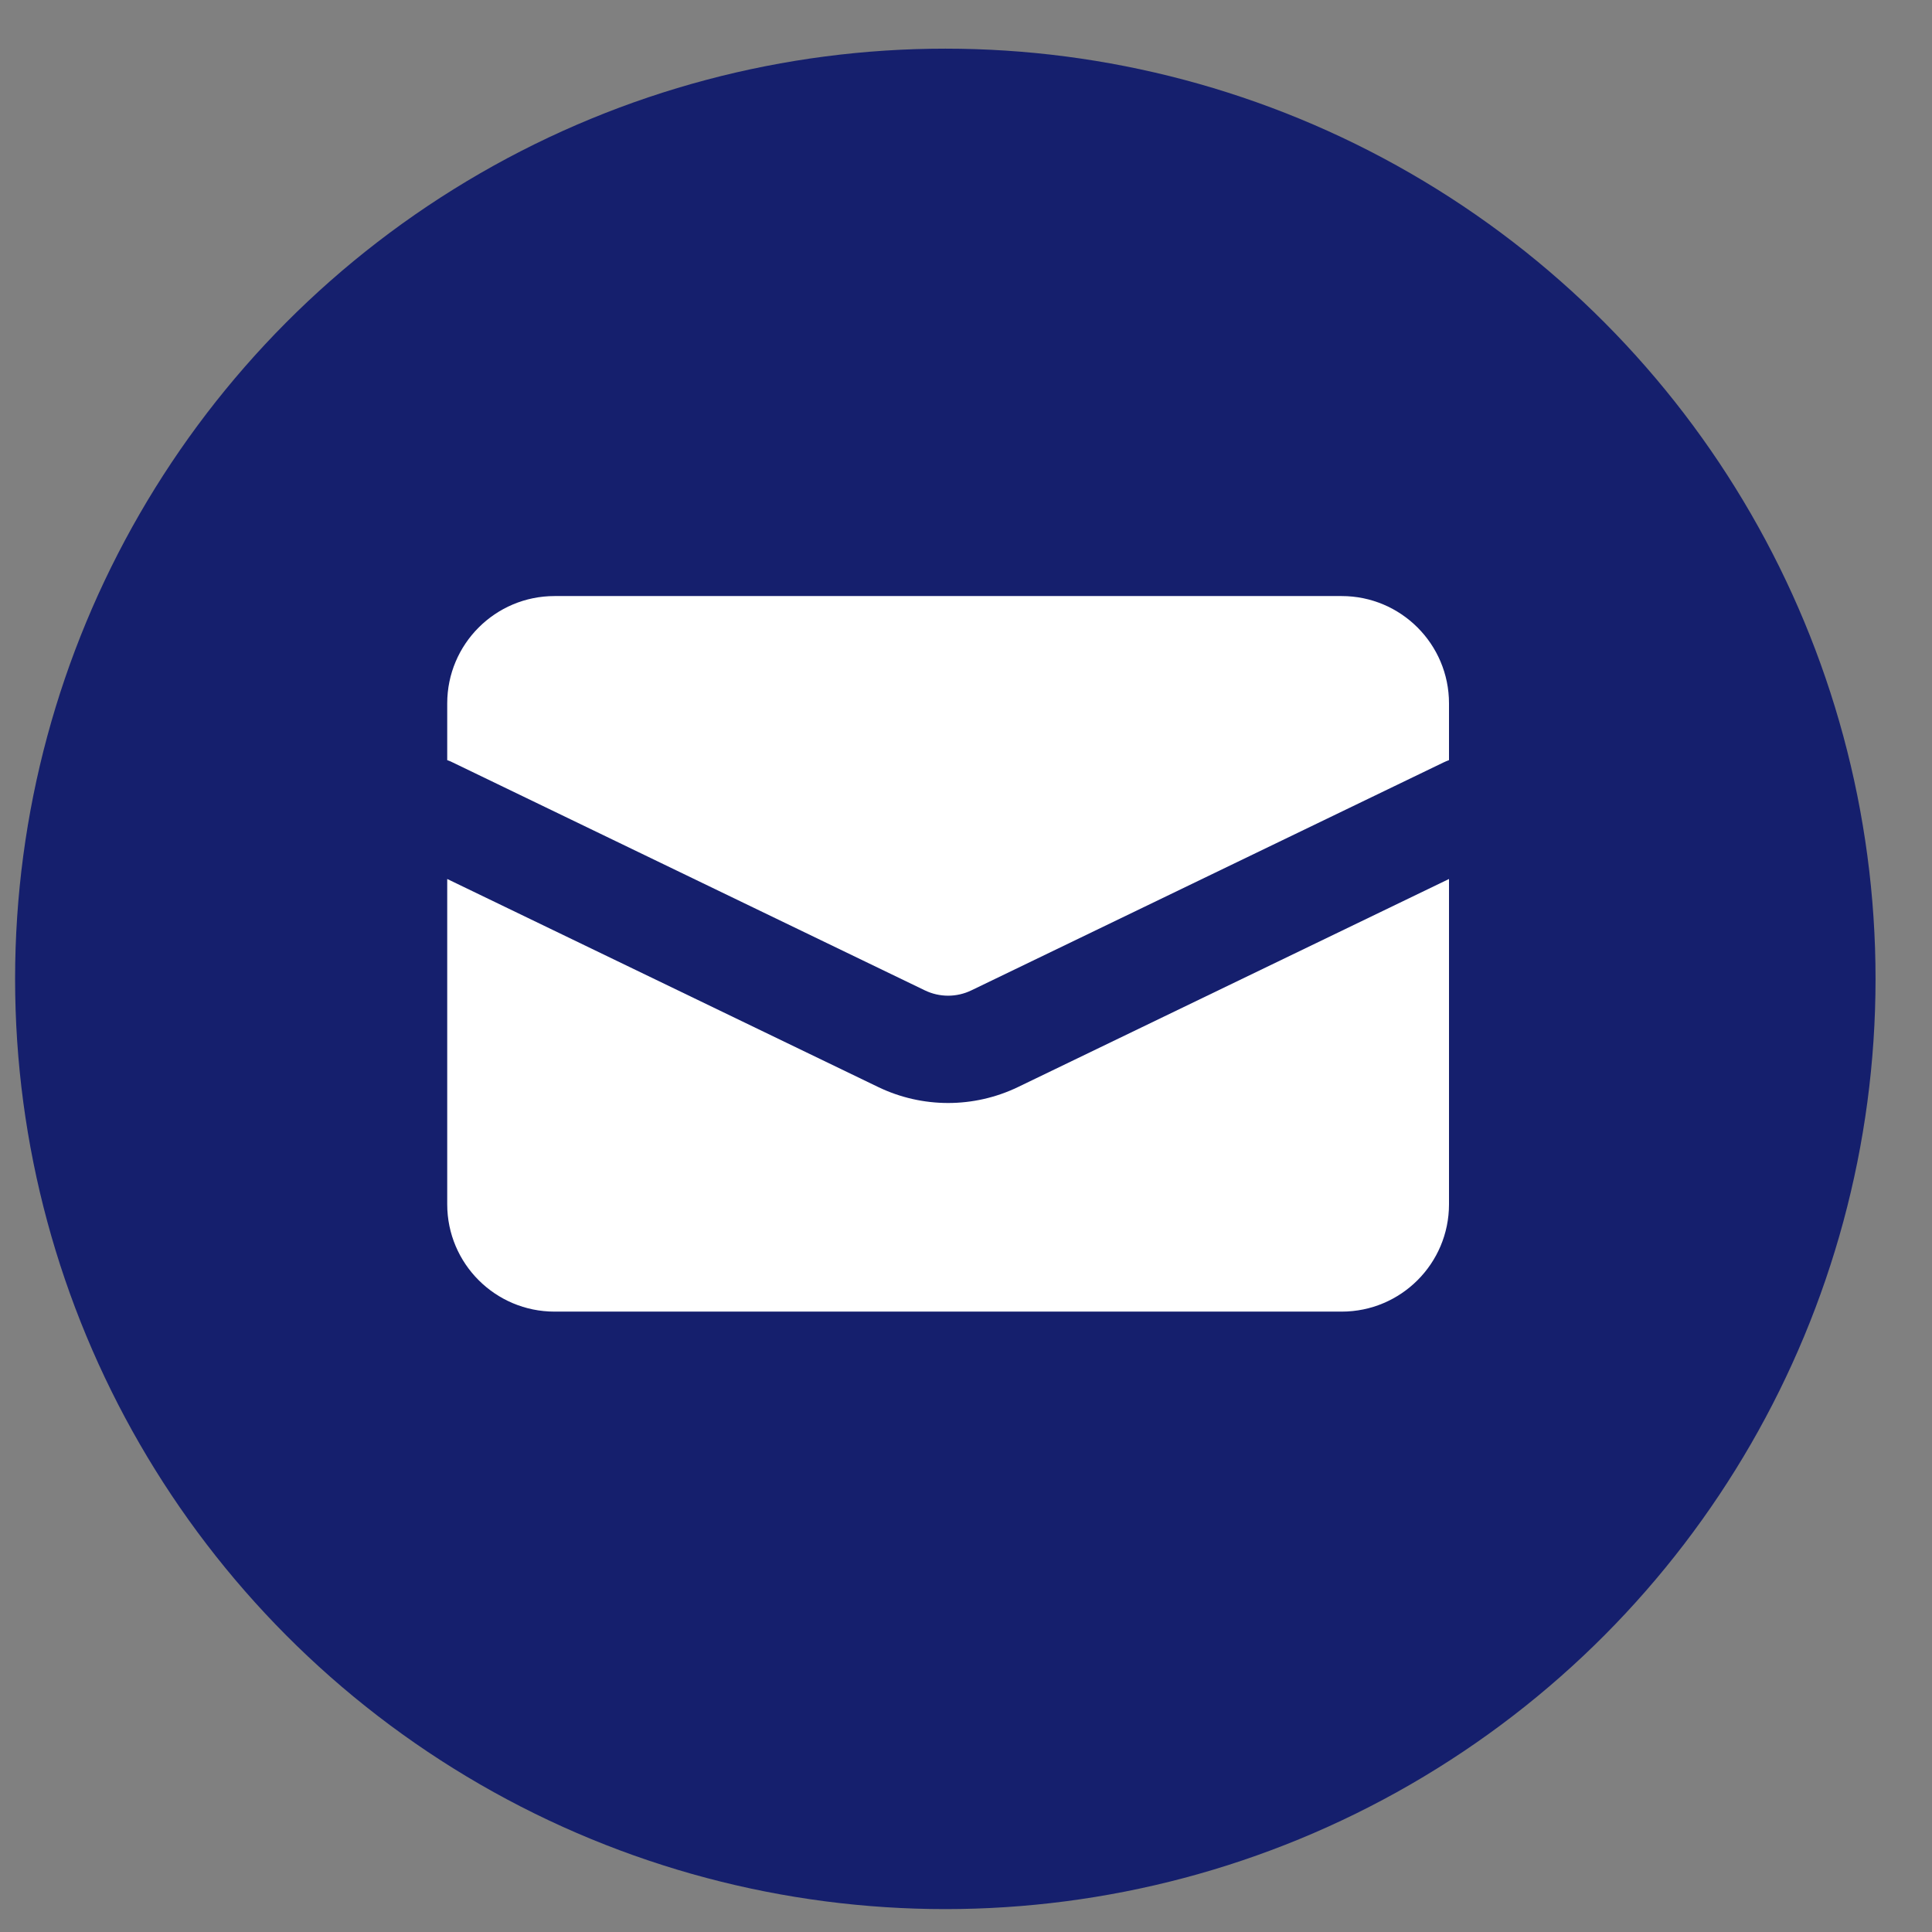
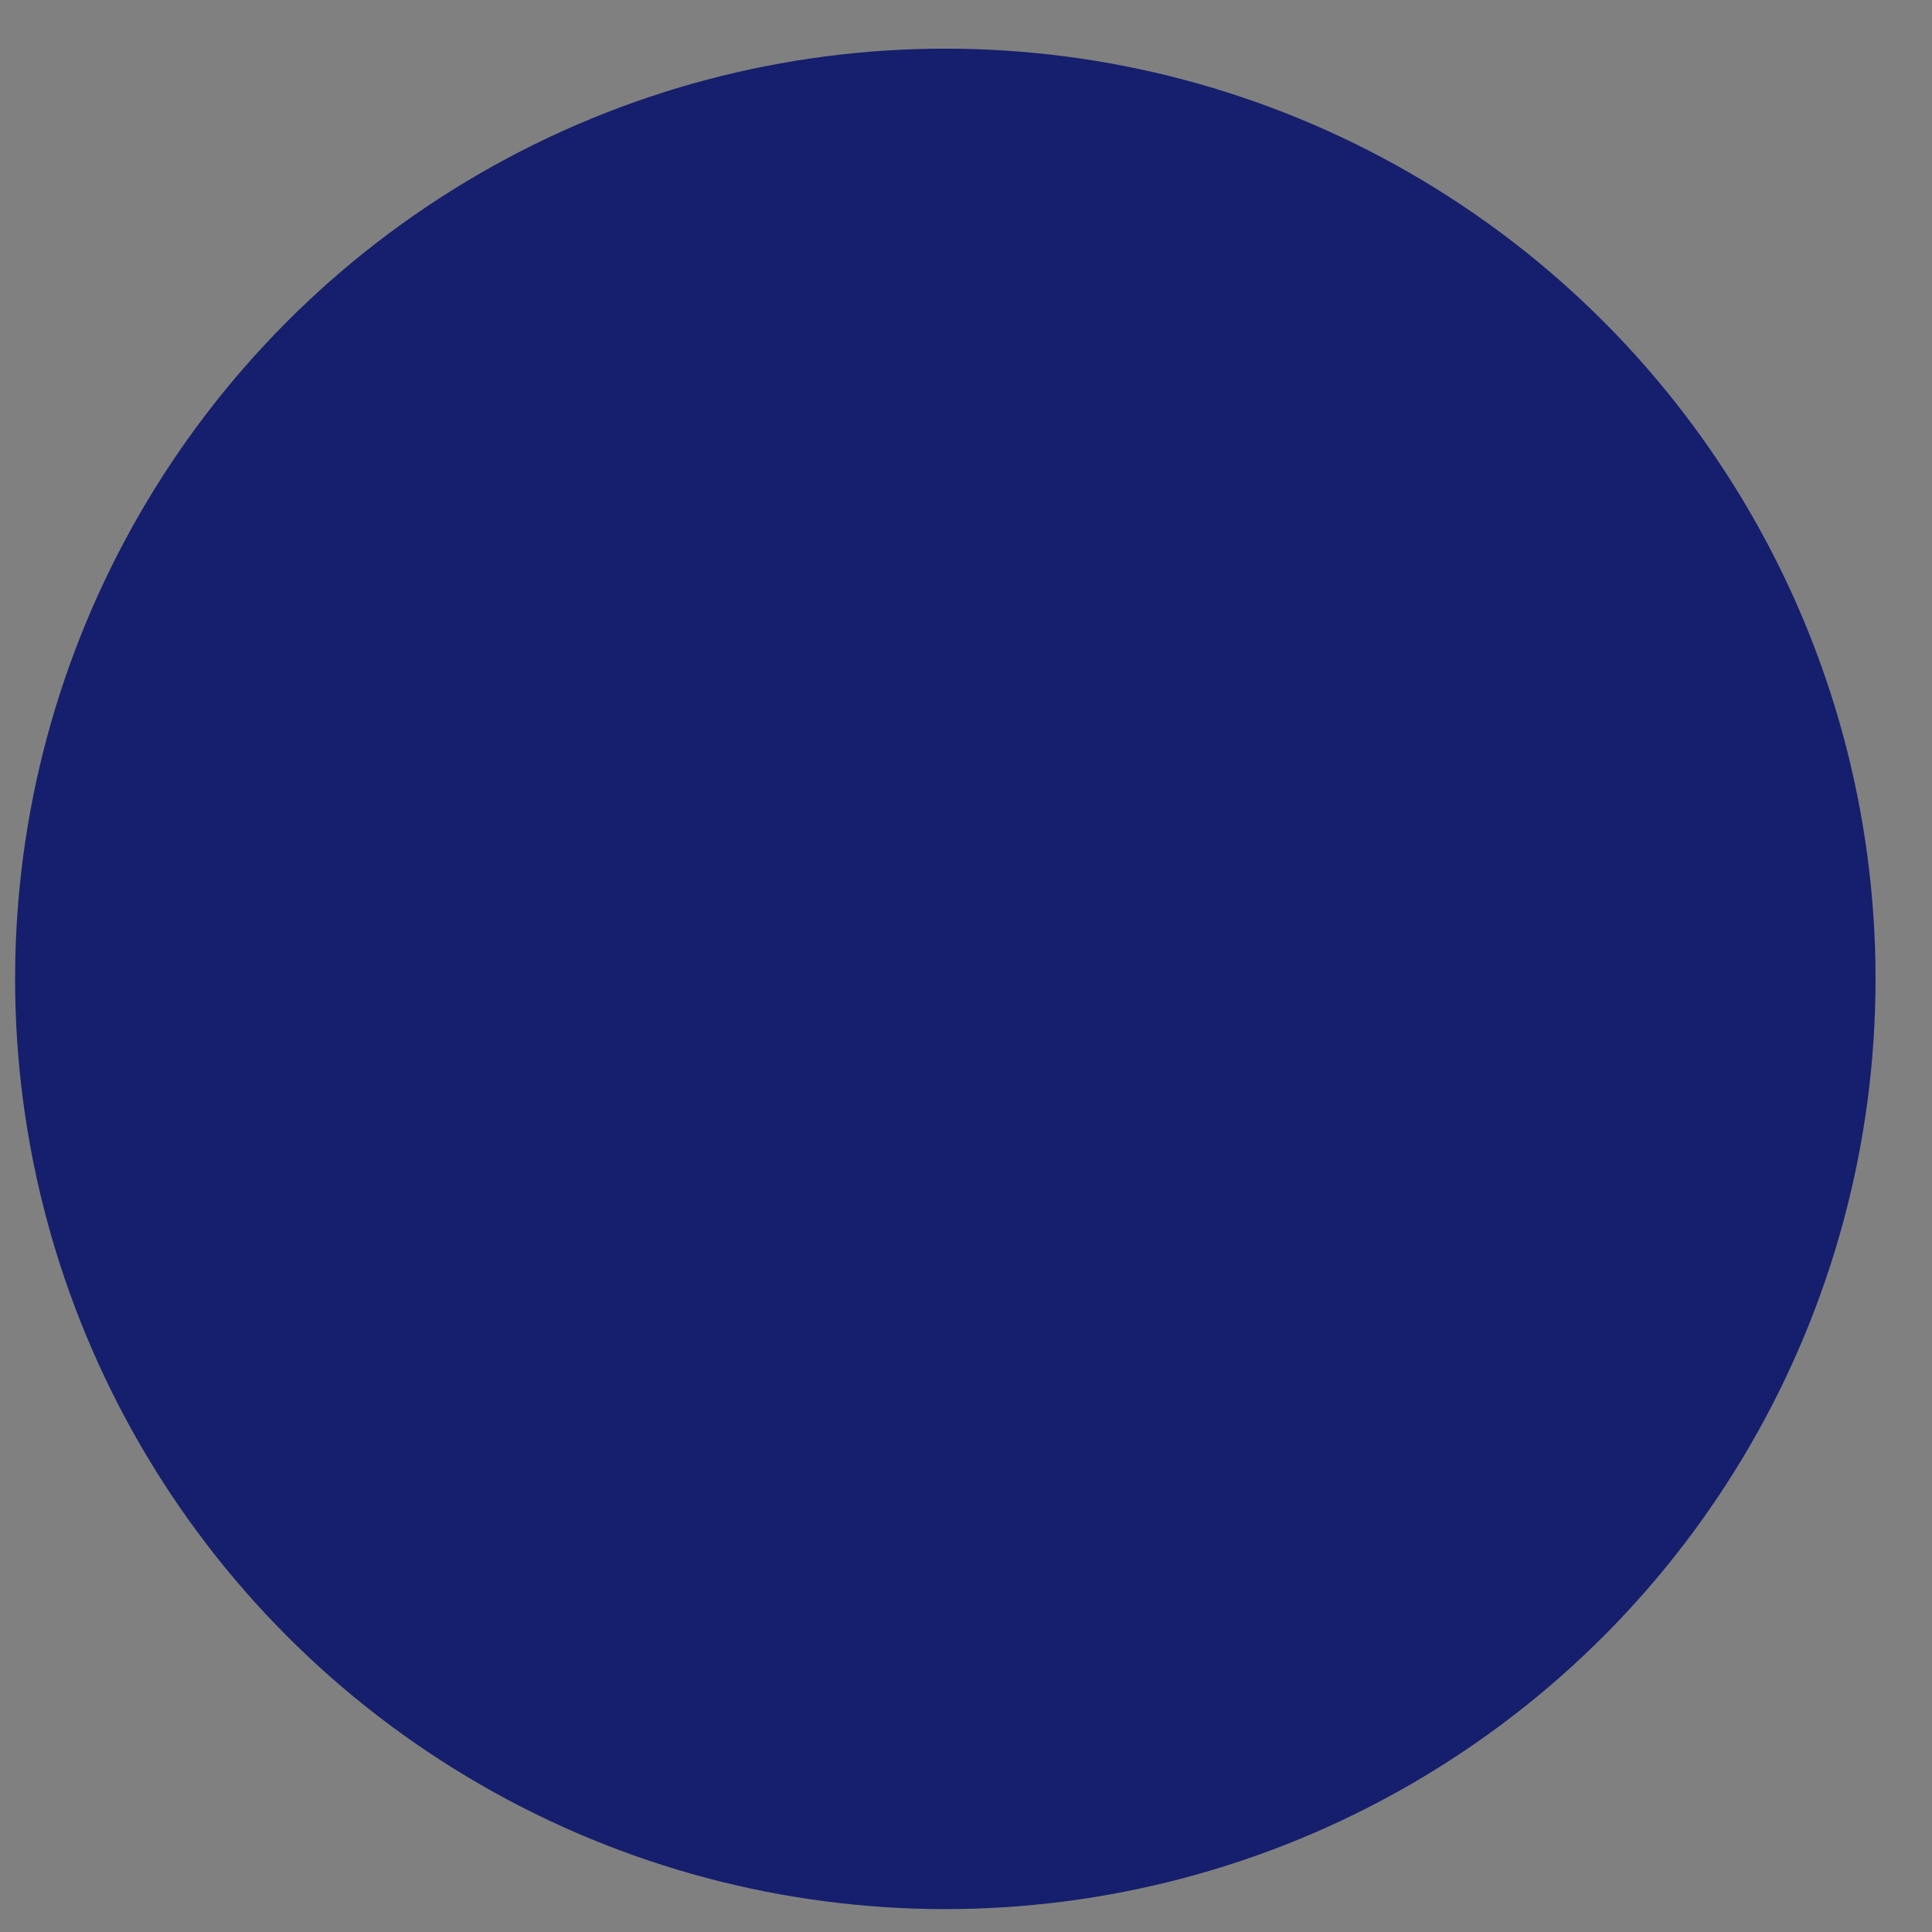
<svg xmlns="http://www.w3.org/2000/svg" width="27" height="27" viewBox="0 0 27 27" fill="none">
  <rect x="0" y="0" width="27" height="27" fill="#808080" stroke="none" />
  <circle cx="13.211" cy="13.68" r="13" fill="#151F6D" />
-   <path d="M7.75 8.33C6.922 8.33 6.25 9.002 6.25 9.83V10.623C6.276 10.632 6.301 10.643 6.326 10.655L12.924 13.84C13.13 13.94 13.37 13.94 13.576 13.84L20.174 10.655C20.199 10.643 20.224 10.632 20.25 10.623V9.83C20.25 9.002 19.578 8.33 18.75 8.33H7.75Z" fill="white" />
-   <path d="M20.25 12.284L14.228 15.191C13.61 15.489 12.89 15.489 12.272 15.191L6.25 12.284V16.83C6.25 17.659 6.922 18.33 7.75 18.33H18.75C19.578 18.33 20.25 17.659 20.25 16.83V12.284Z" fill="white" />
</svg>